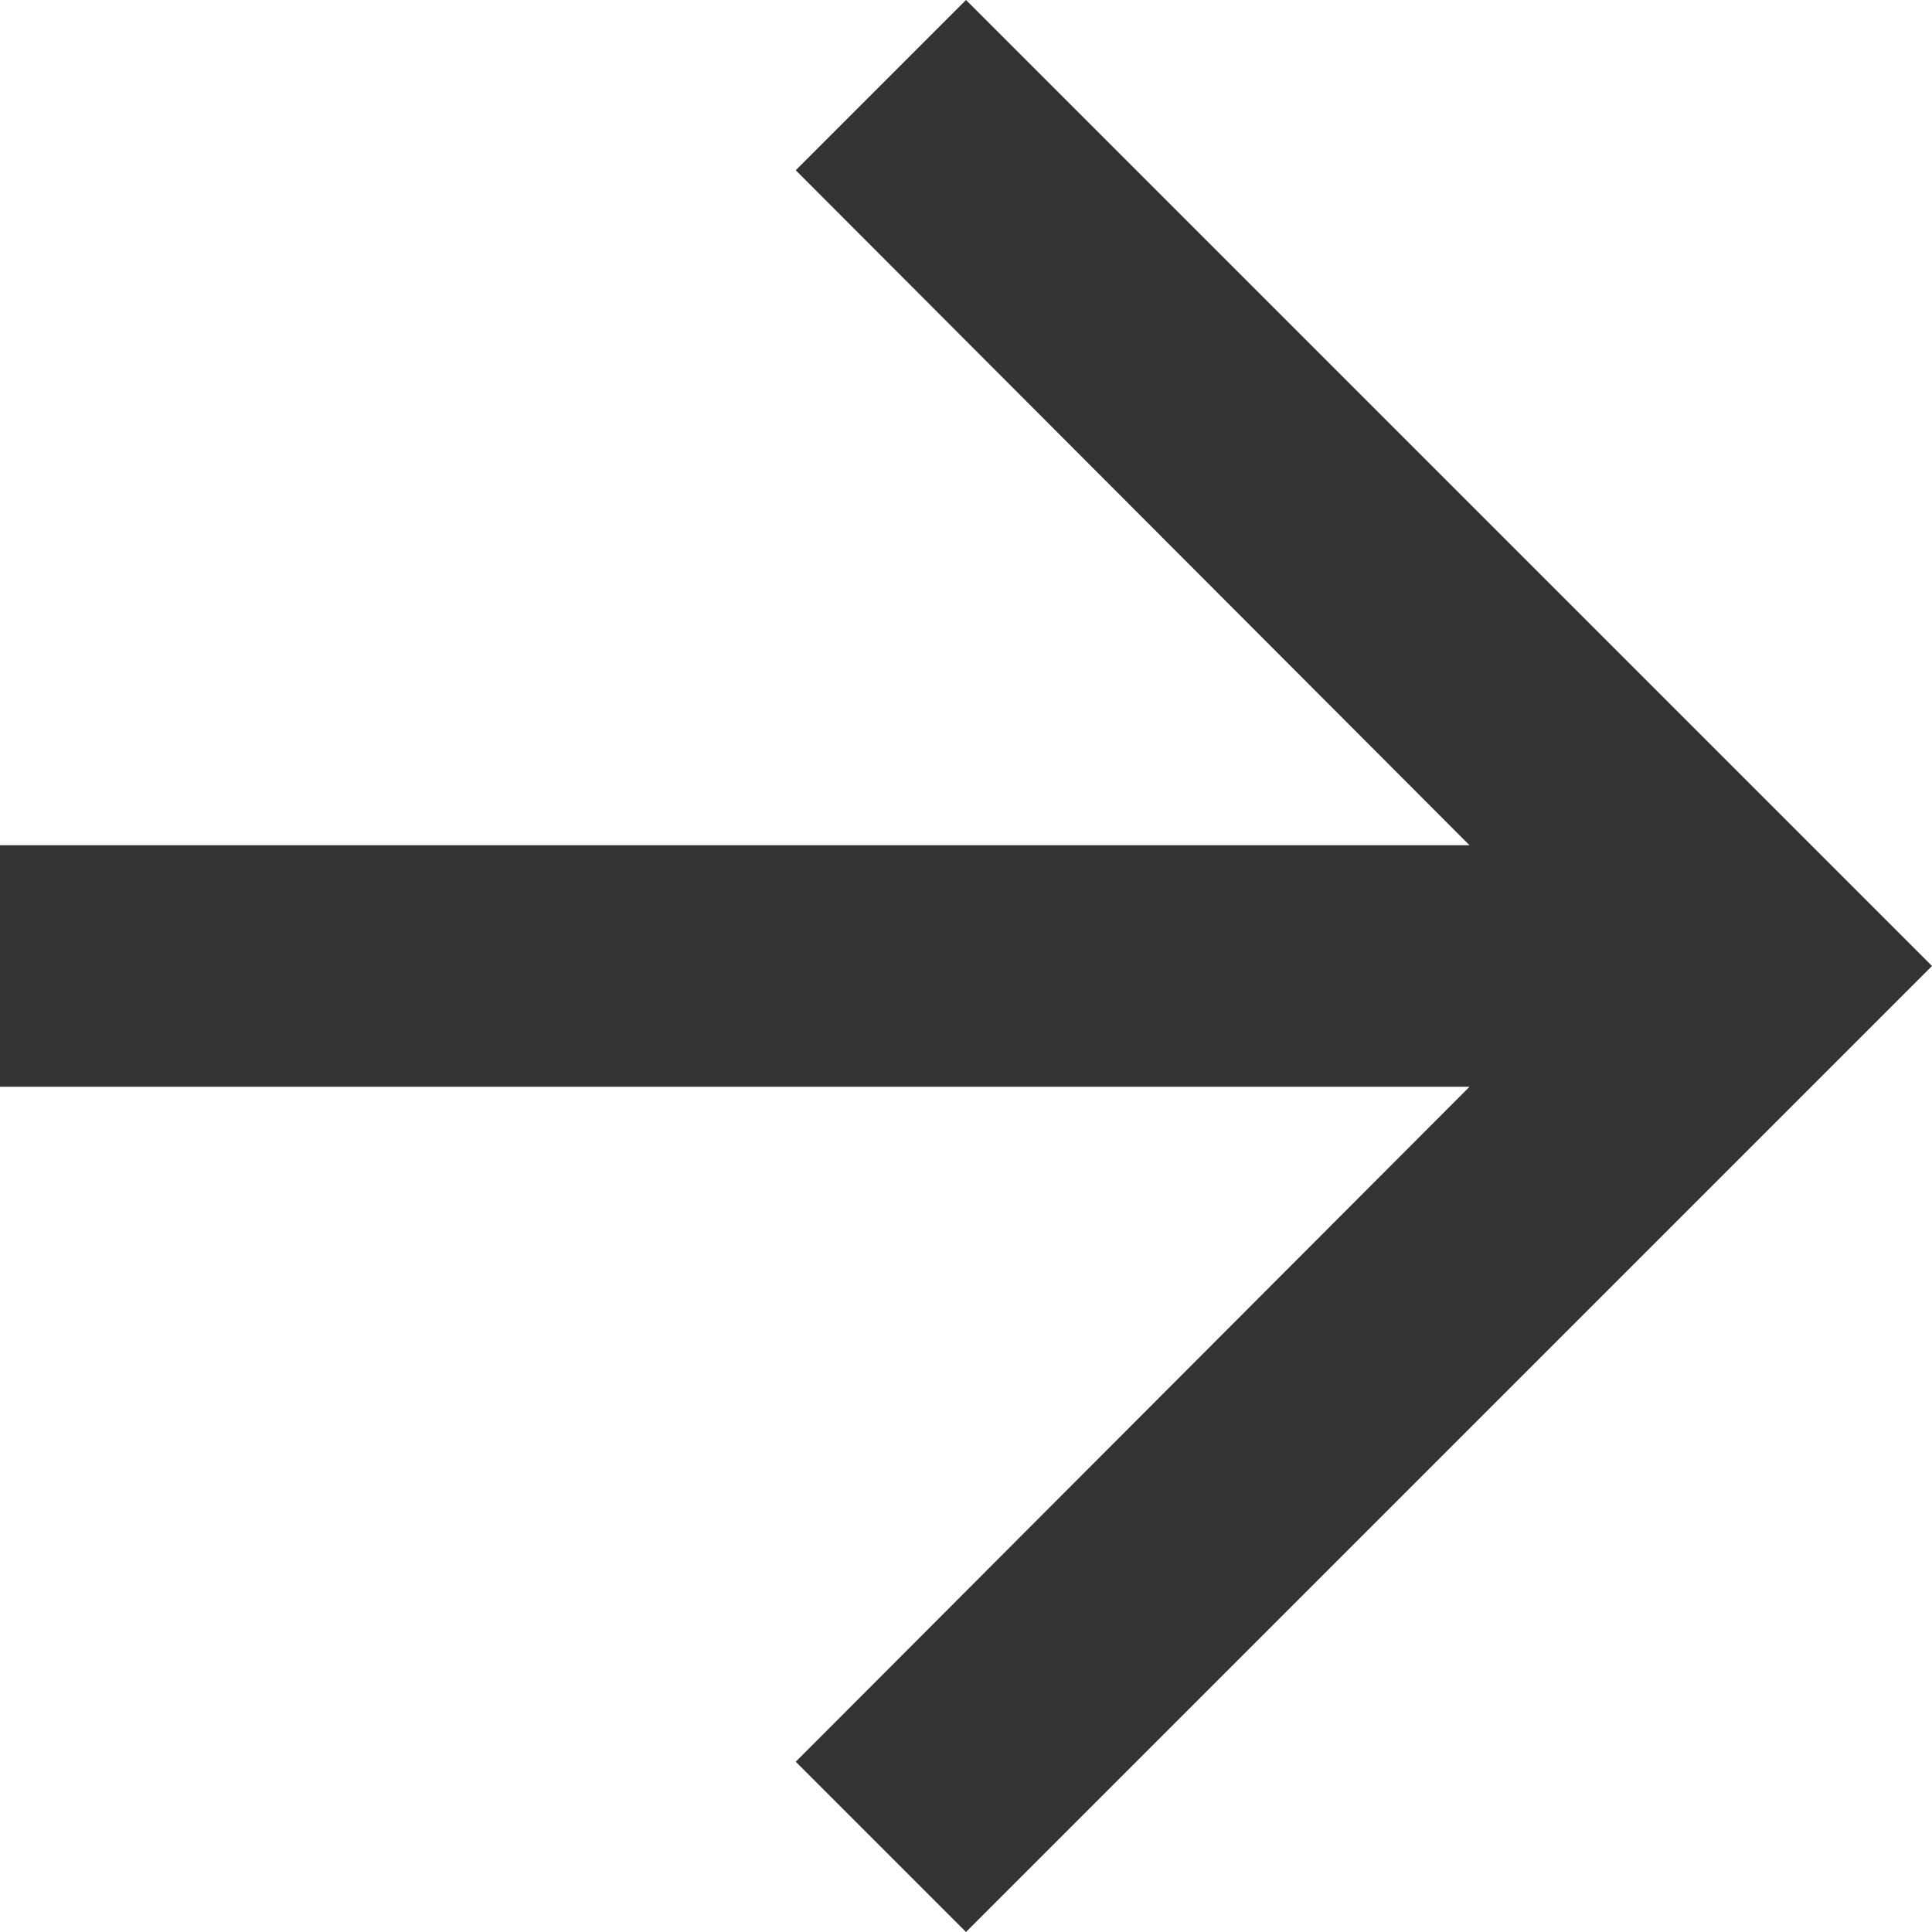
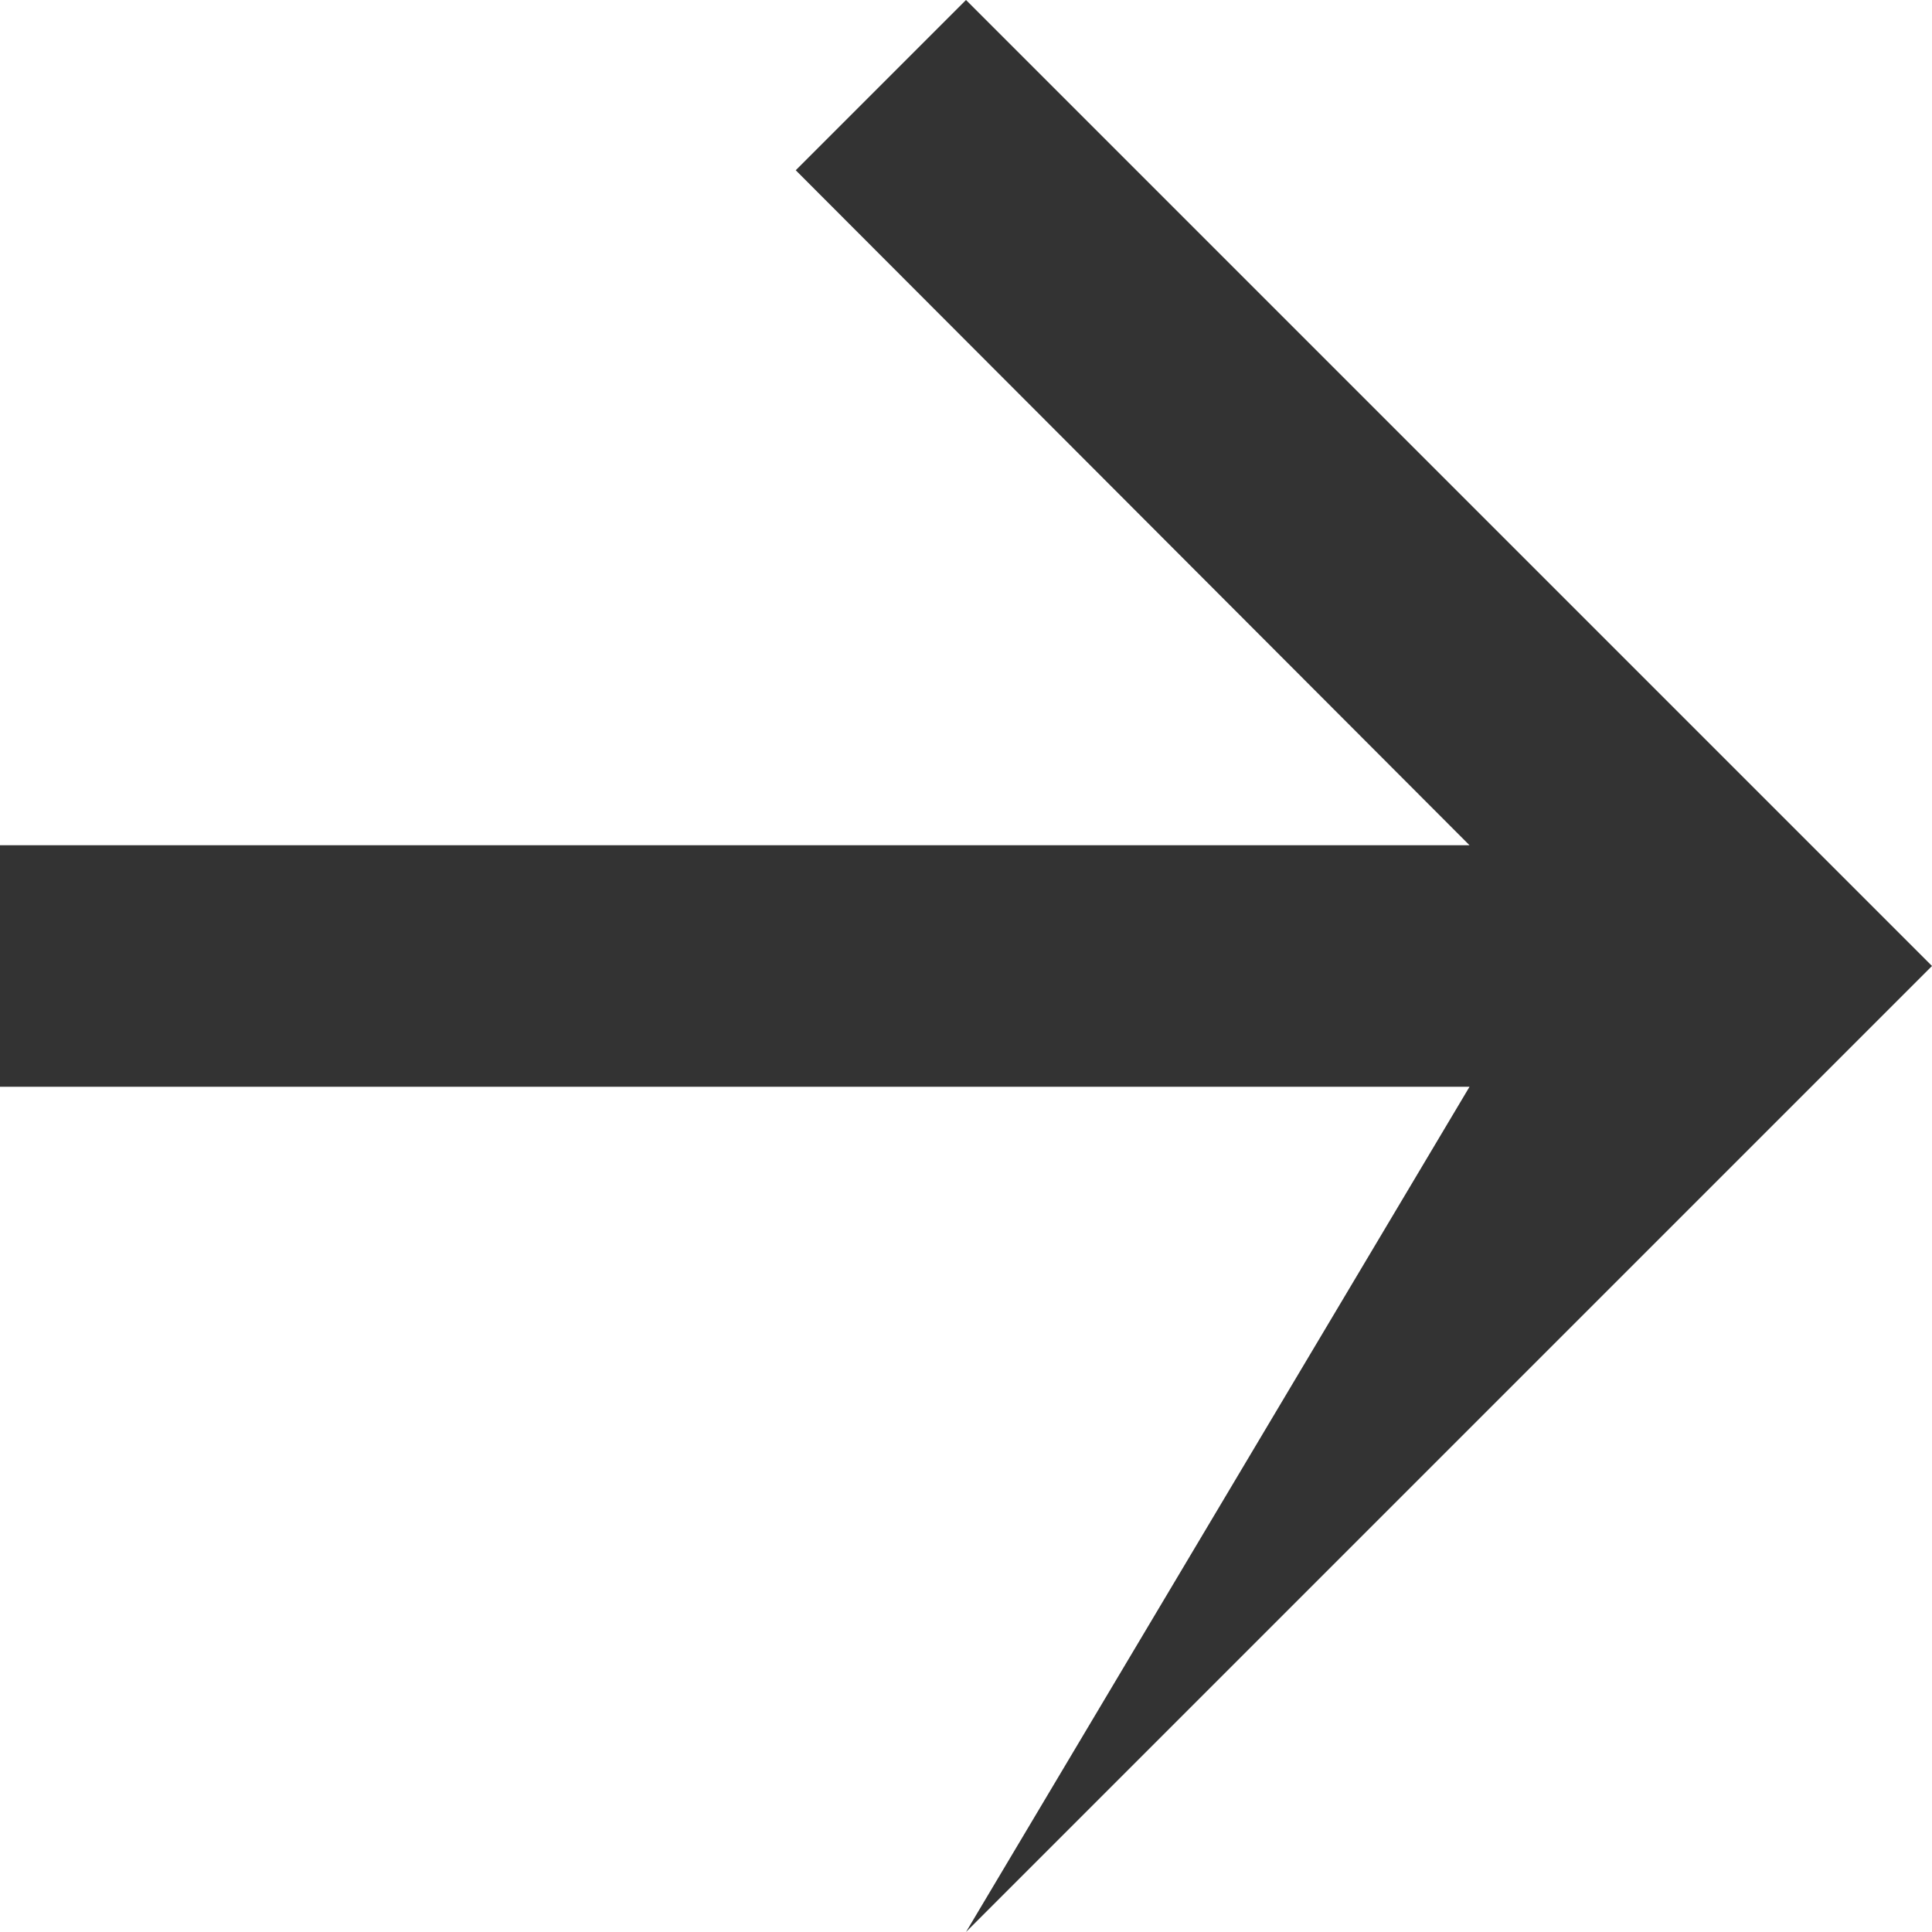
<svg xmlns="http://www.w3.org/2000/svg" width="32" height="32" viewBox="0 0 32 32" fill="none">
-   <path d="M16 0L13.18 2.82L24.34 14H0V18H24.34L13.18 29.18L16 32L32 16L16 0Z" fill="#333333" />
+   <path d="M16 0L13.18 2.82L24.34 14H0V18H24.34L16 32L32 16L16 0Z" fill="#333333" />
</svg>